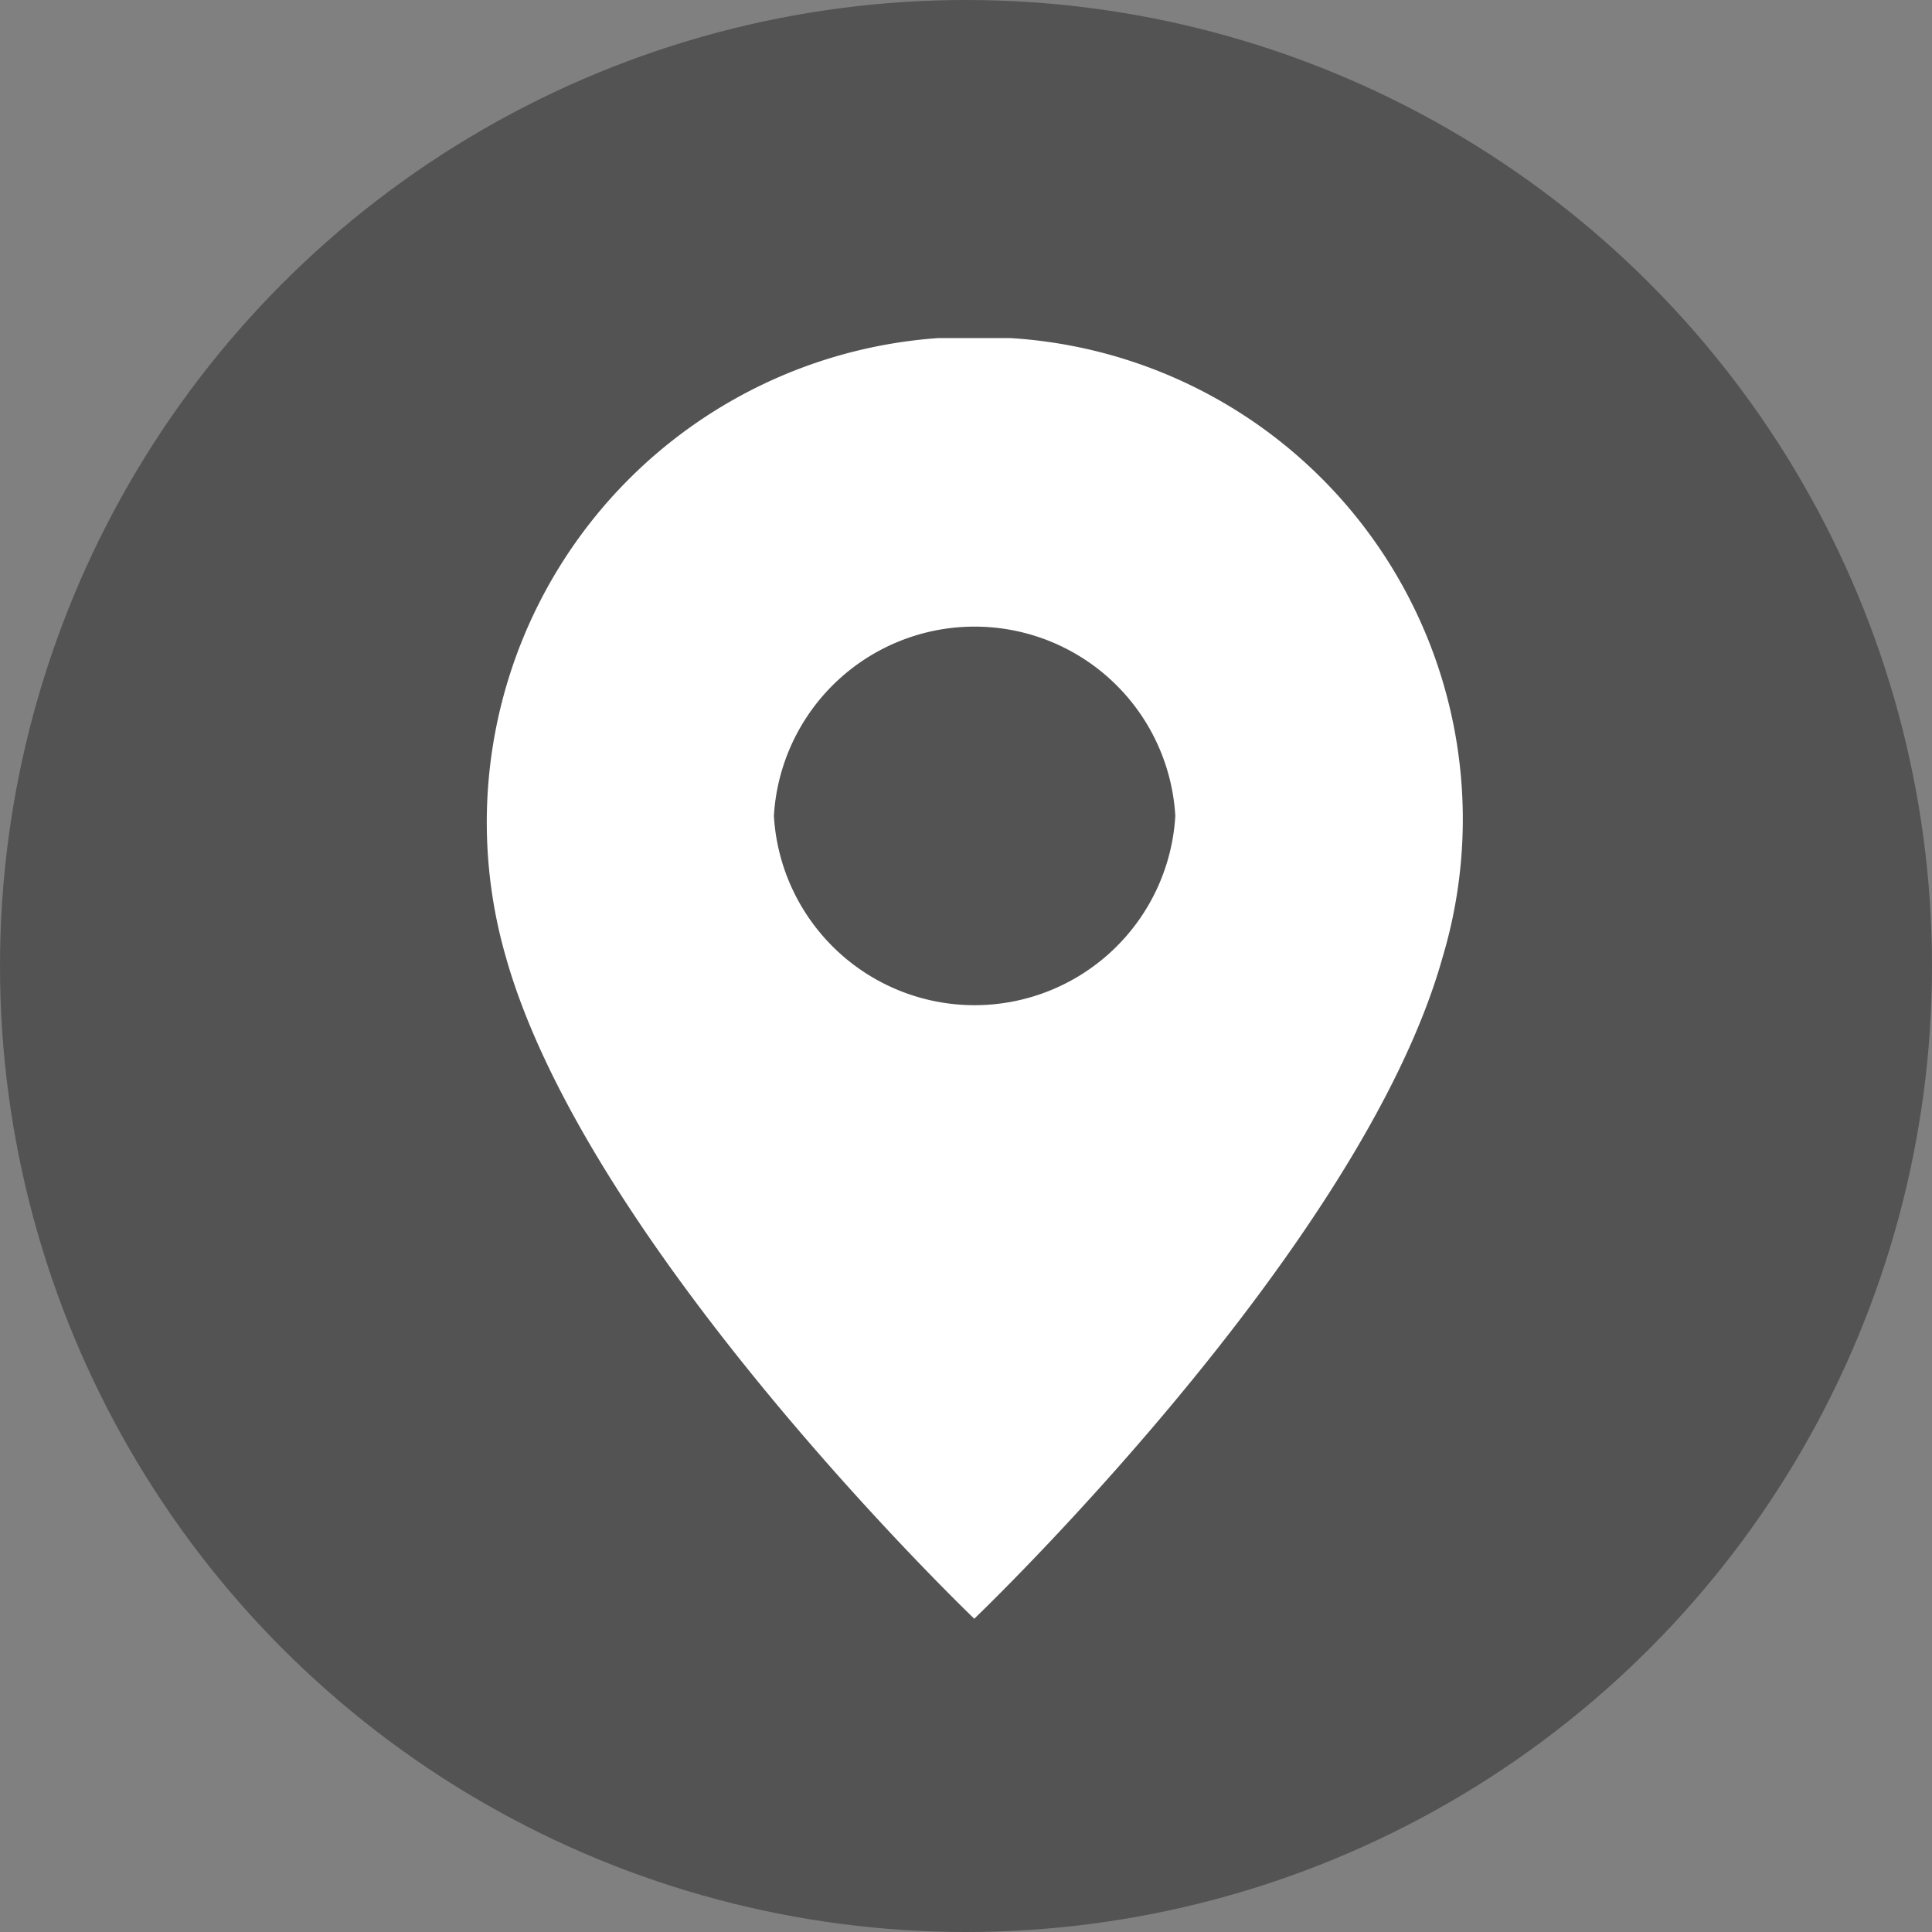
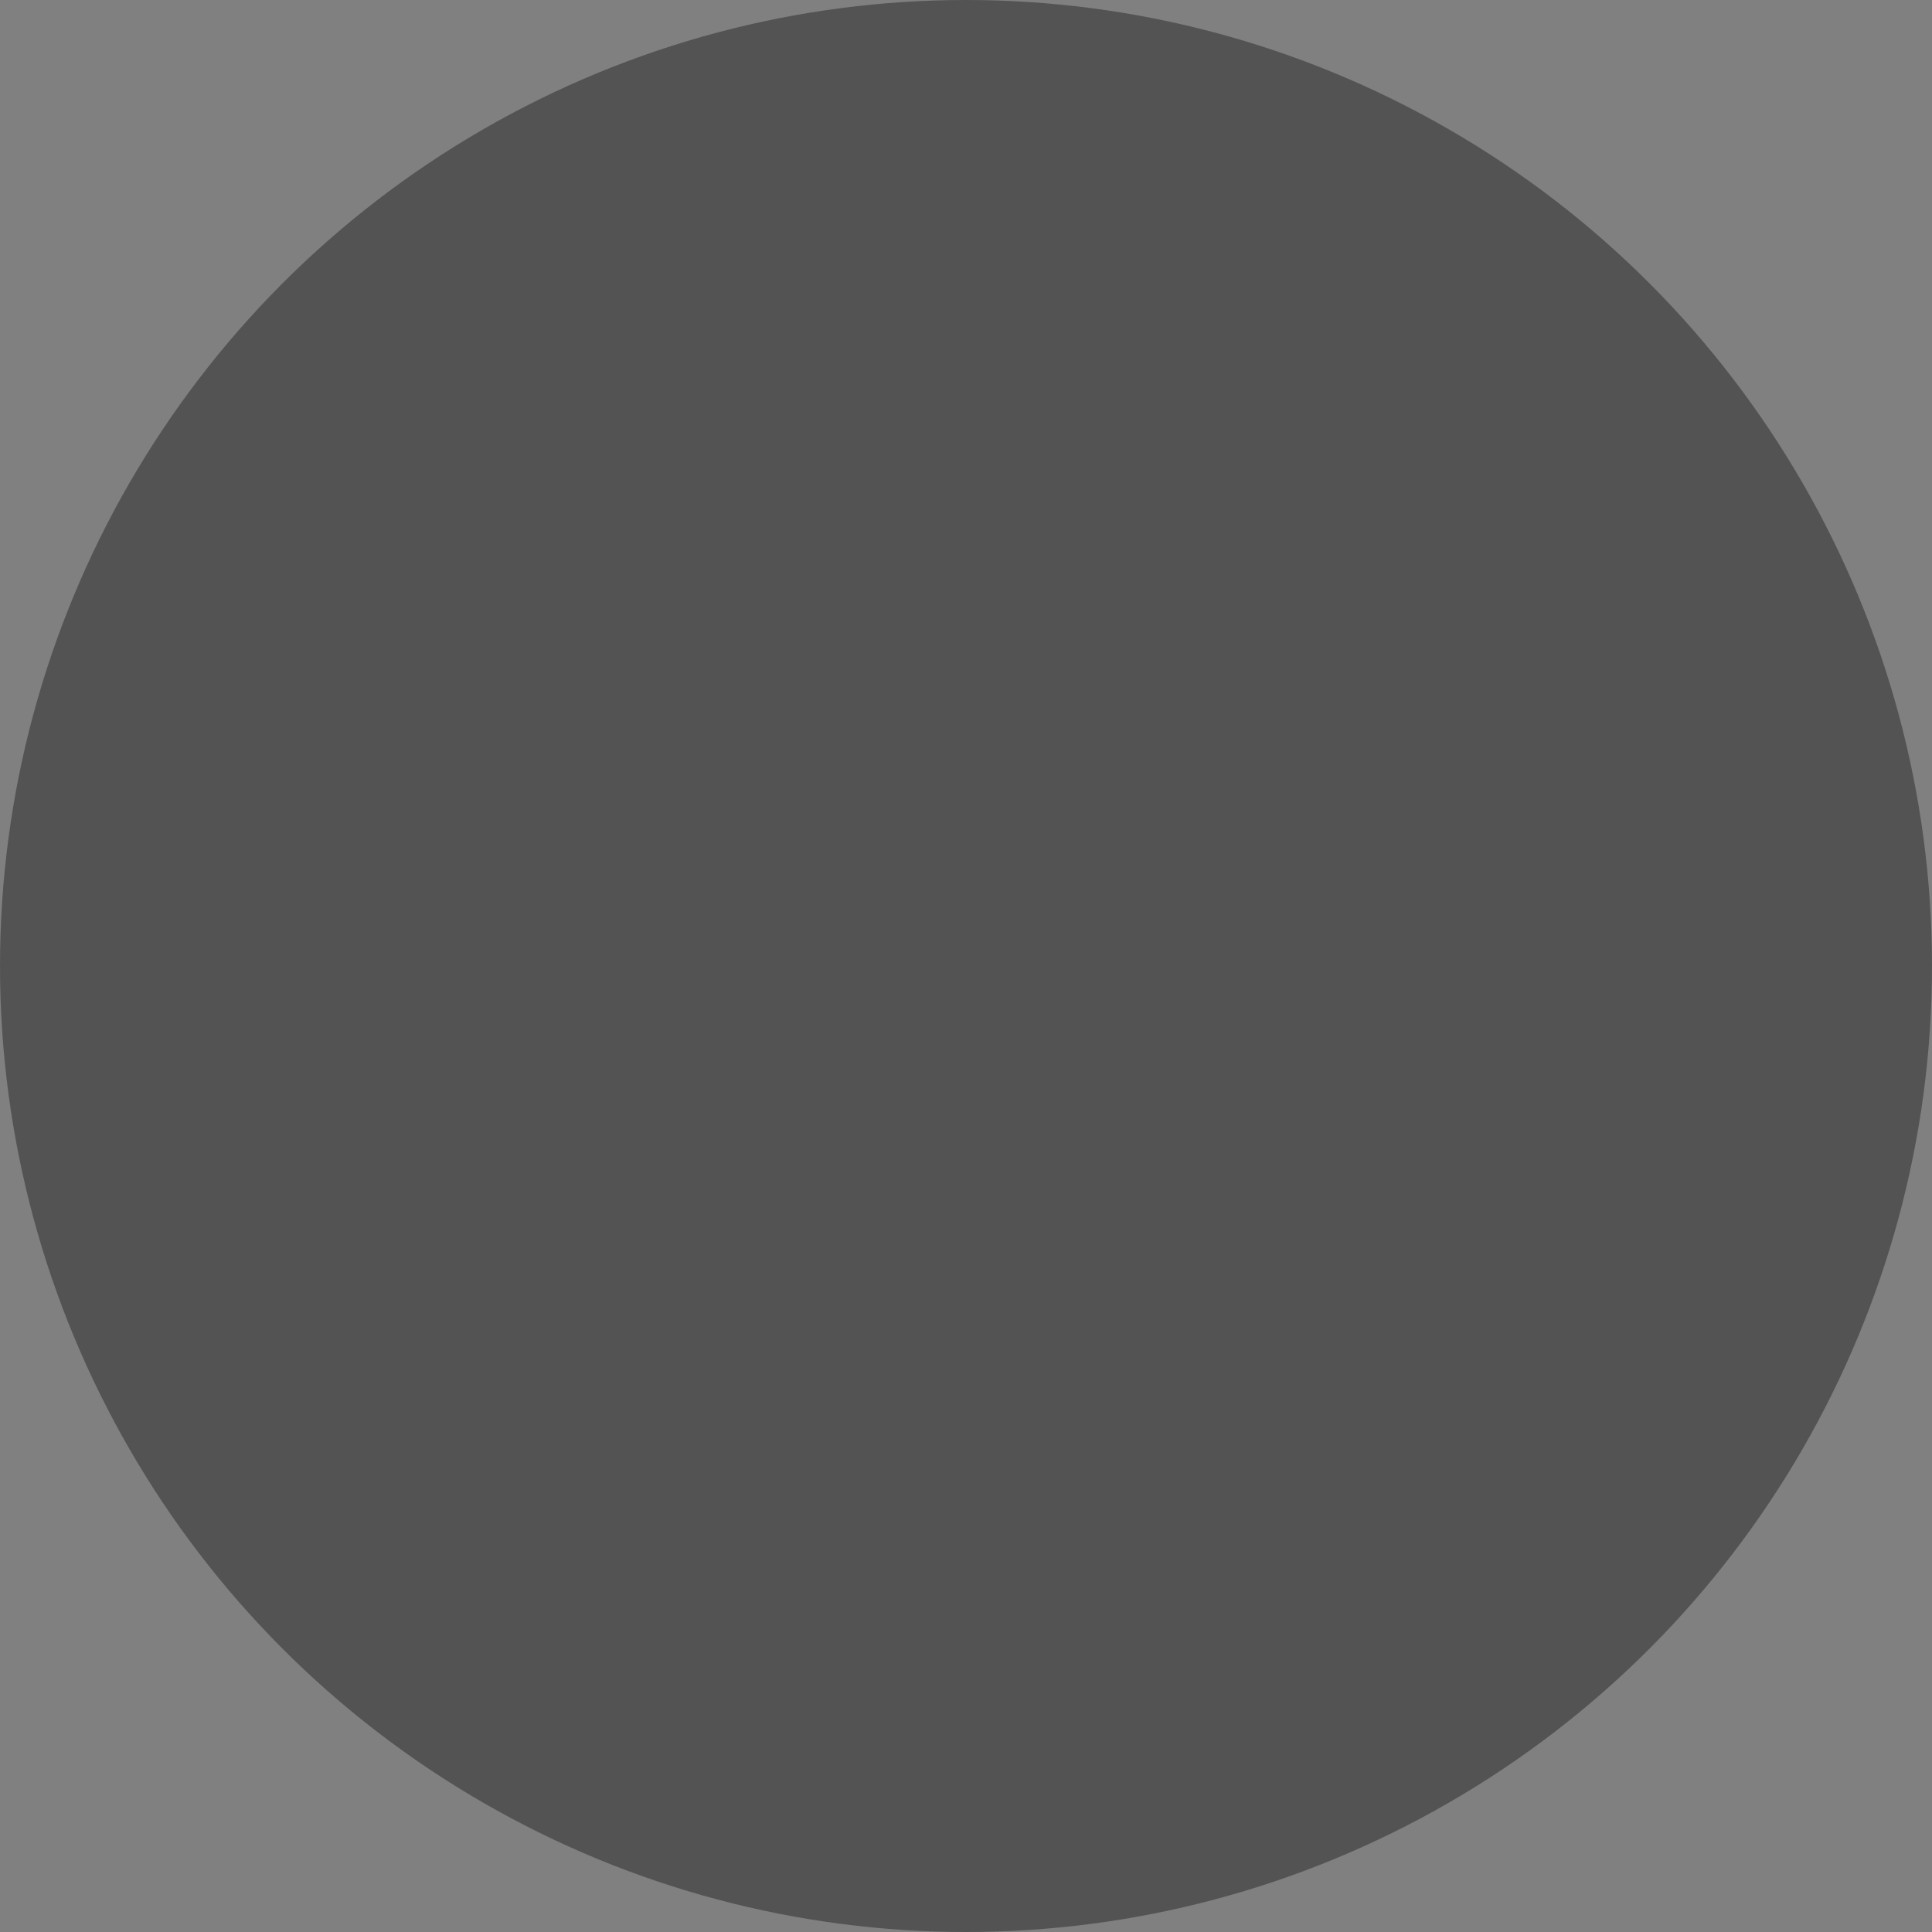
<svg xmlns="http://www.w3.org/2000/svg" viewBox="0 0 28.06 28.06">
  <rect x="0" y="0" width="28.06" height="28.06" fill="#808080" stroke="none" />
  <defs>
    <style>.cls-1,.cls-3{fill:#535353;}.cls-2{fill:#fff;}.cls-2,.cls-3{fill-rule:evenodd;}</style>
  </defs>
  <title>icon-start-default</title>
  <g id="Layer_2" data-name="Layer 2">
    <g id="Laag_1" data-name="Laag 1">
      <circle class="cls-1" cx="14.03" cy="14.03" r="14.03" />
-       <path class="cls-2" d="M13.63,4.91a7.05,7.05,0,0,0-6.28,9c1.2,4.24,6.8,9.6,6.8,9.6h0s5.61-5.36,6.8-9.6a7,7,0,0,0-6.28-9h-1" />
      <path class="cls-3" d="M11.24,11.85a2.92,2.92,0,0,1,5.83,0A2.92,2.92,0,0,1,11.24,11.85Z" />
    </g>
  </g>
</svg>